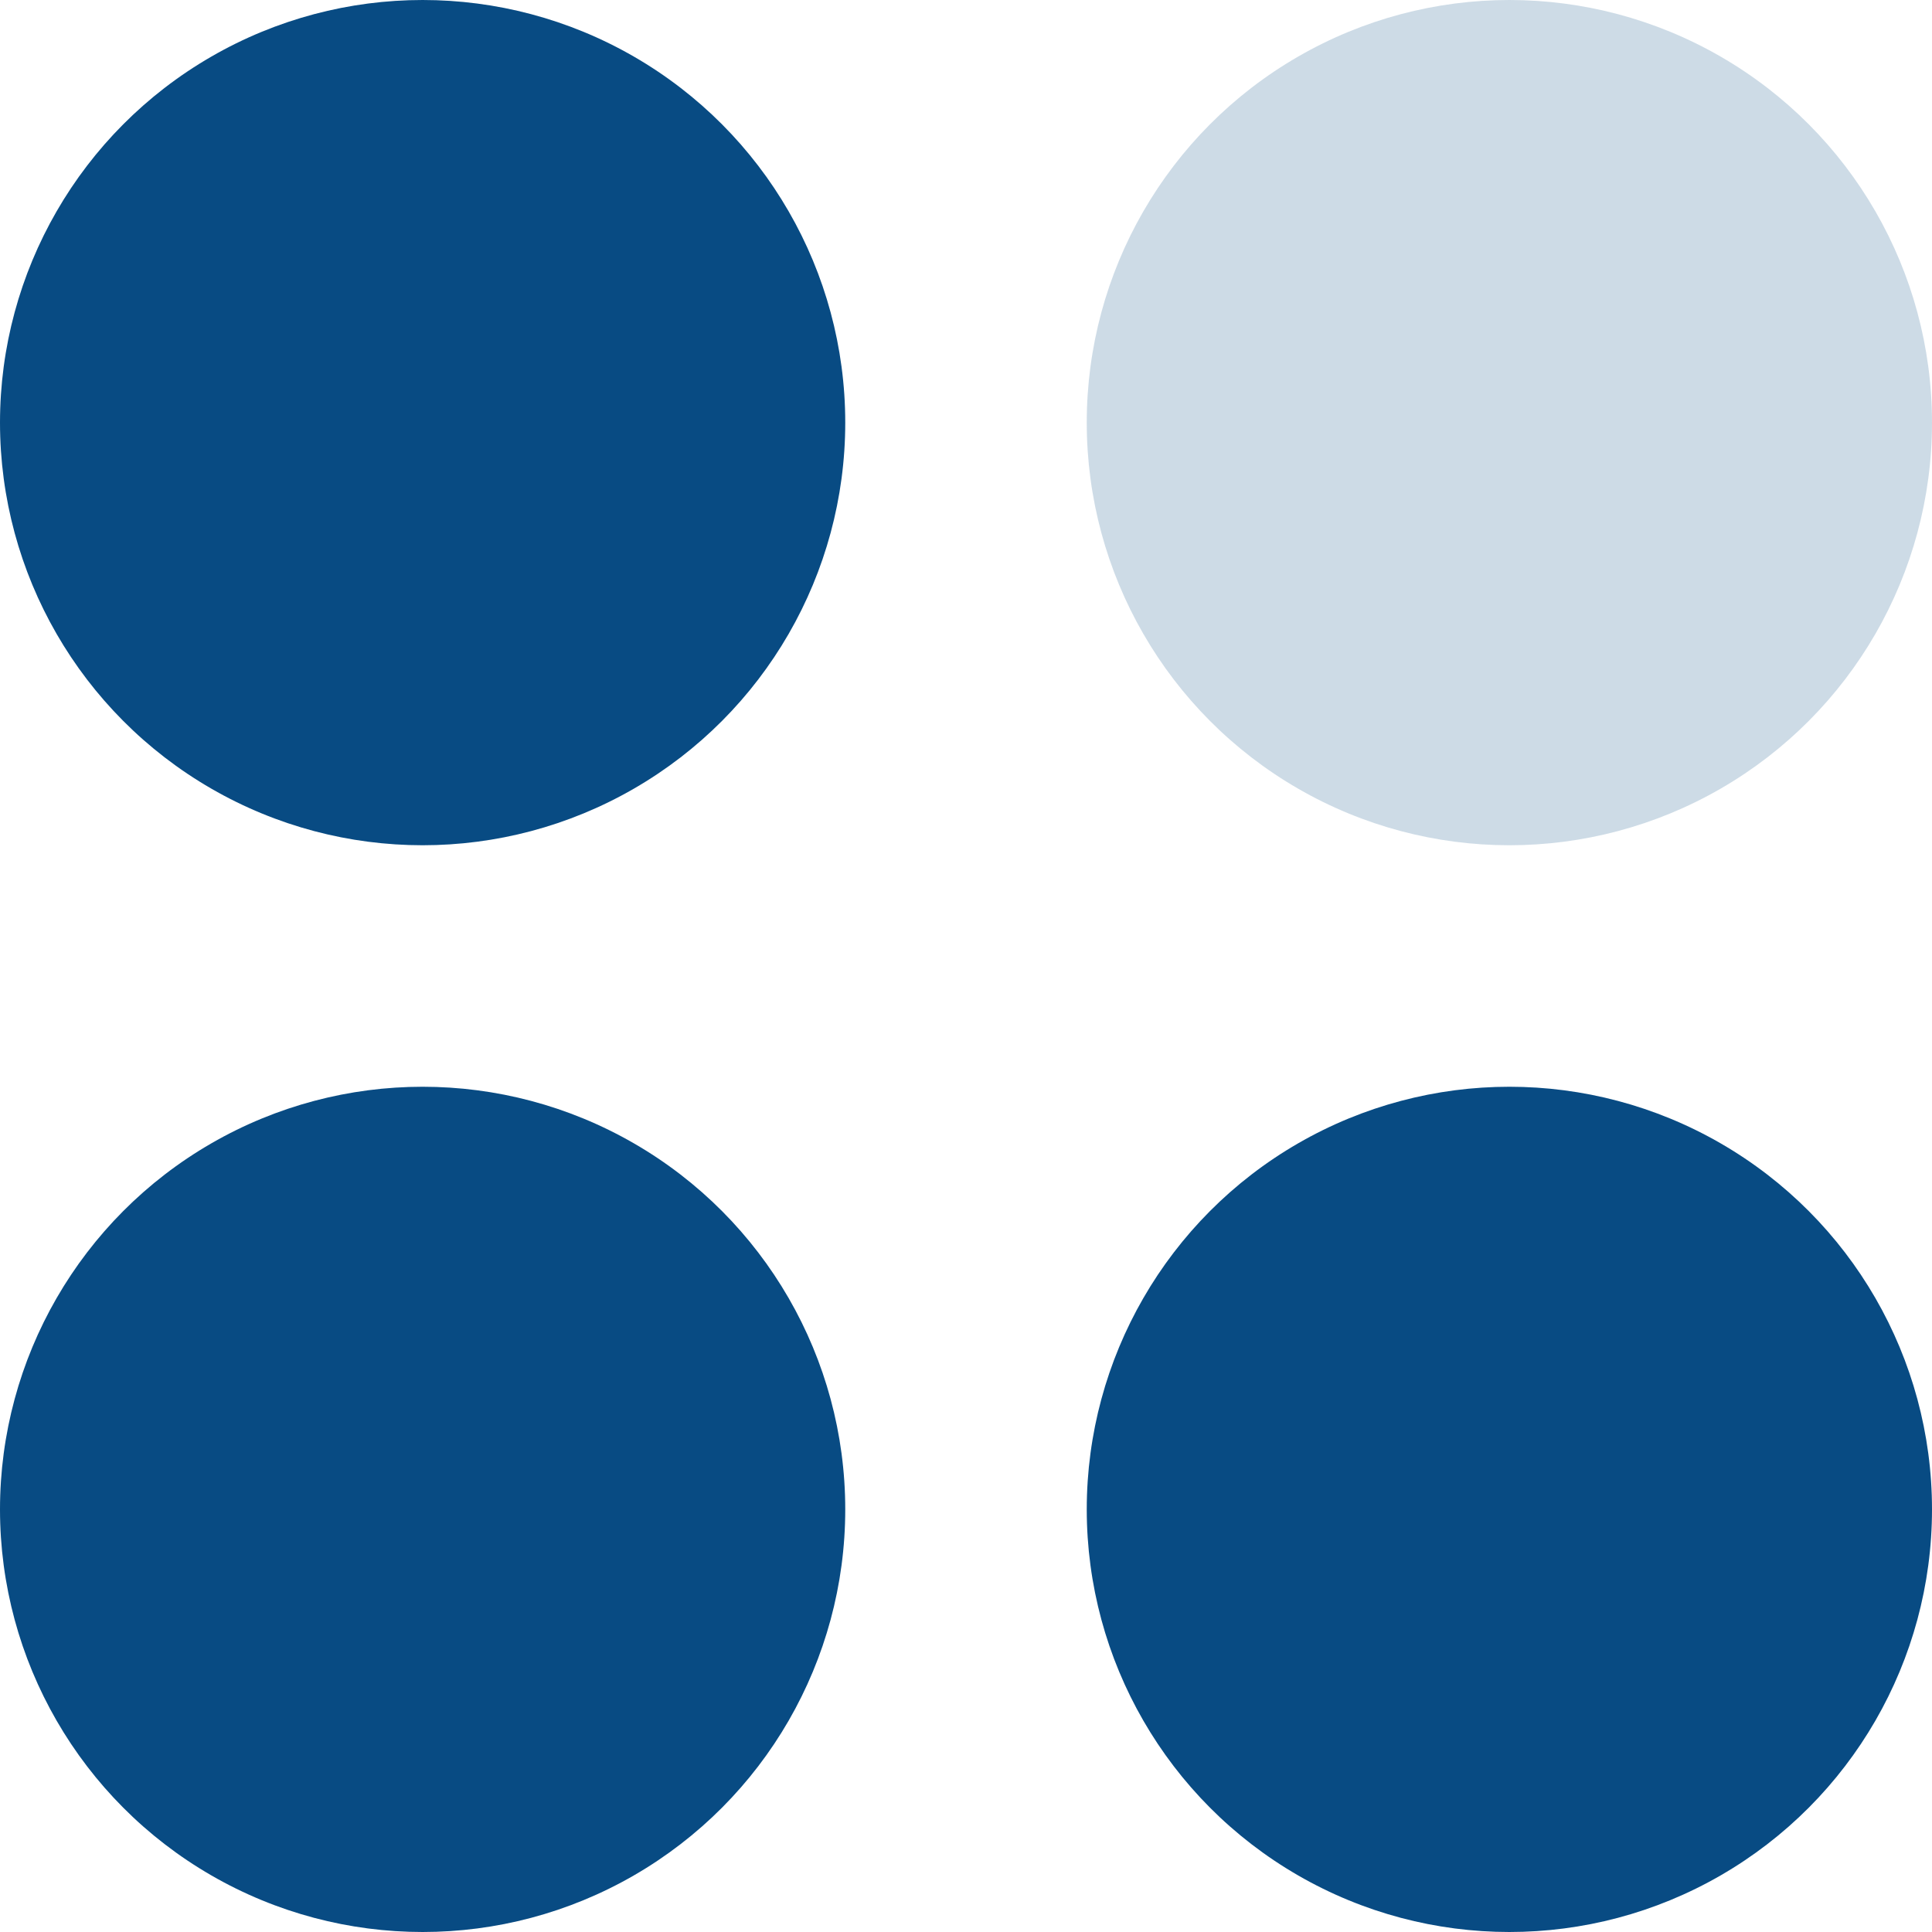
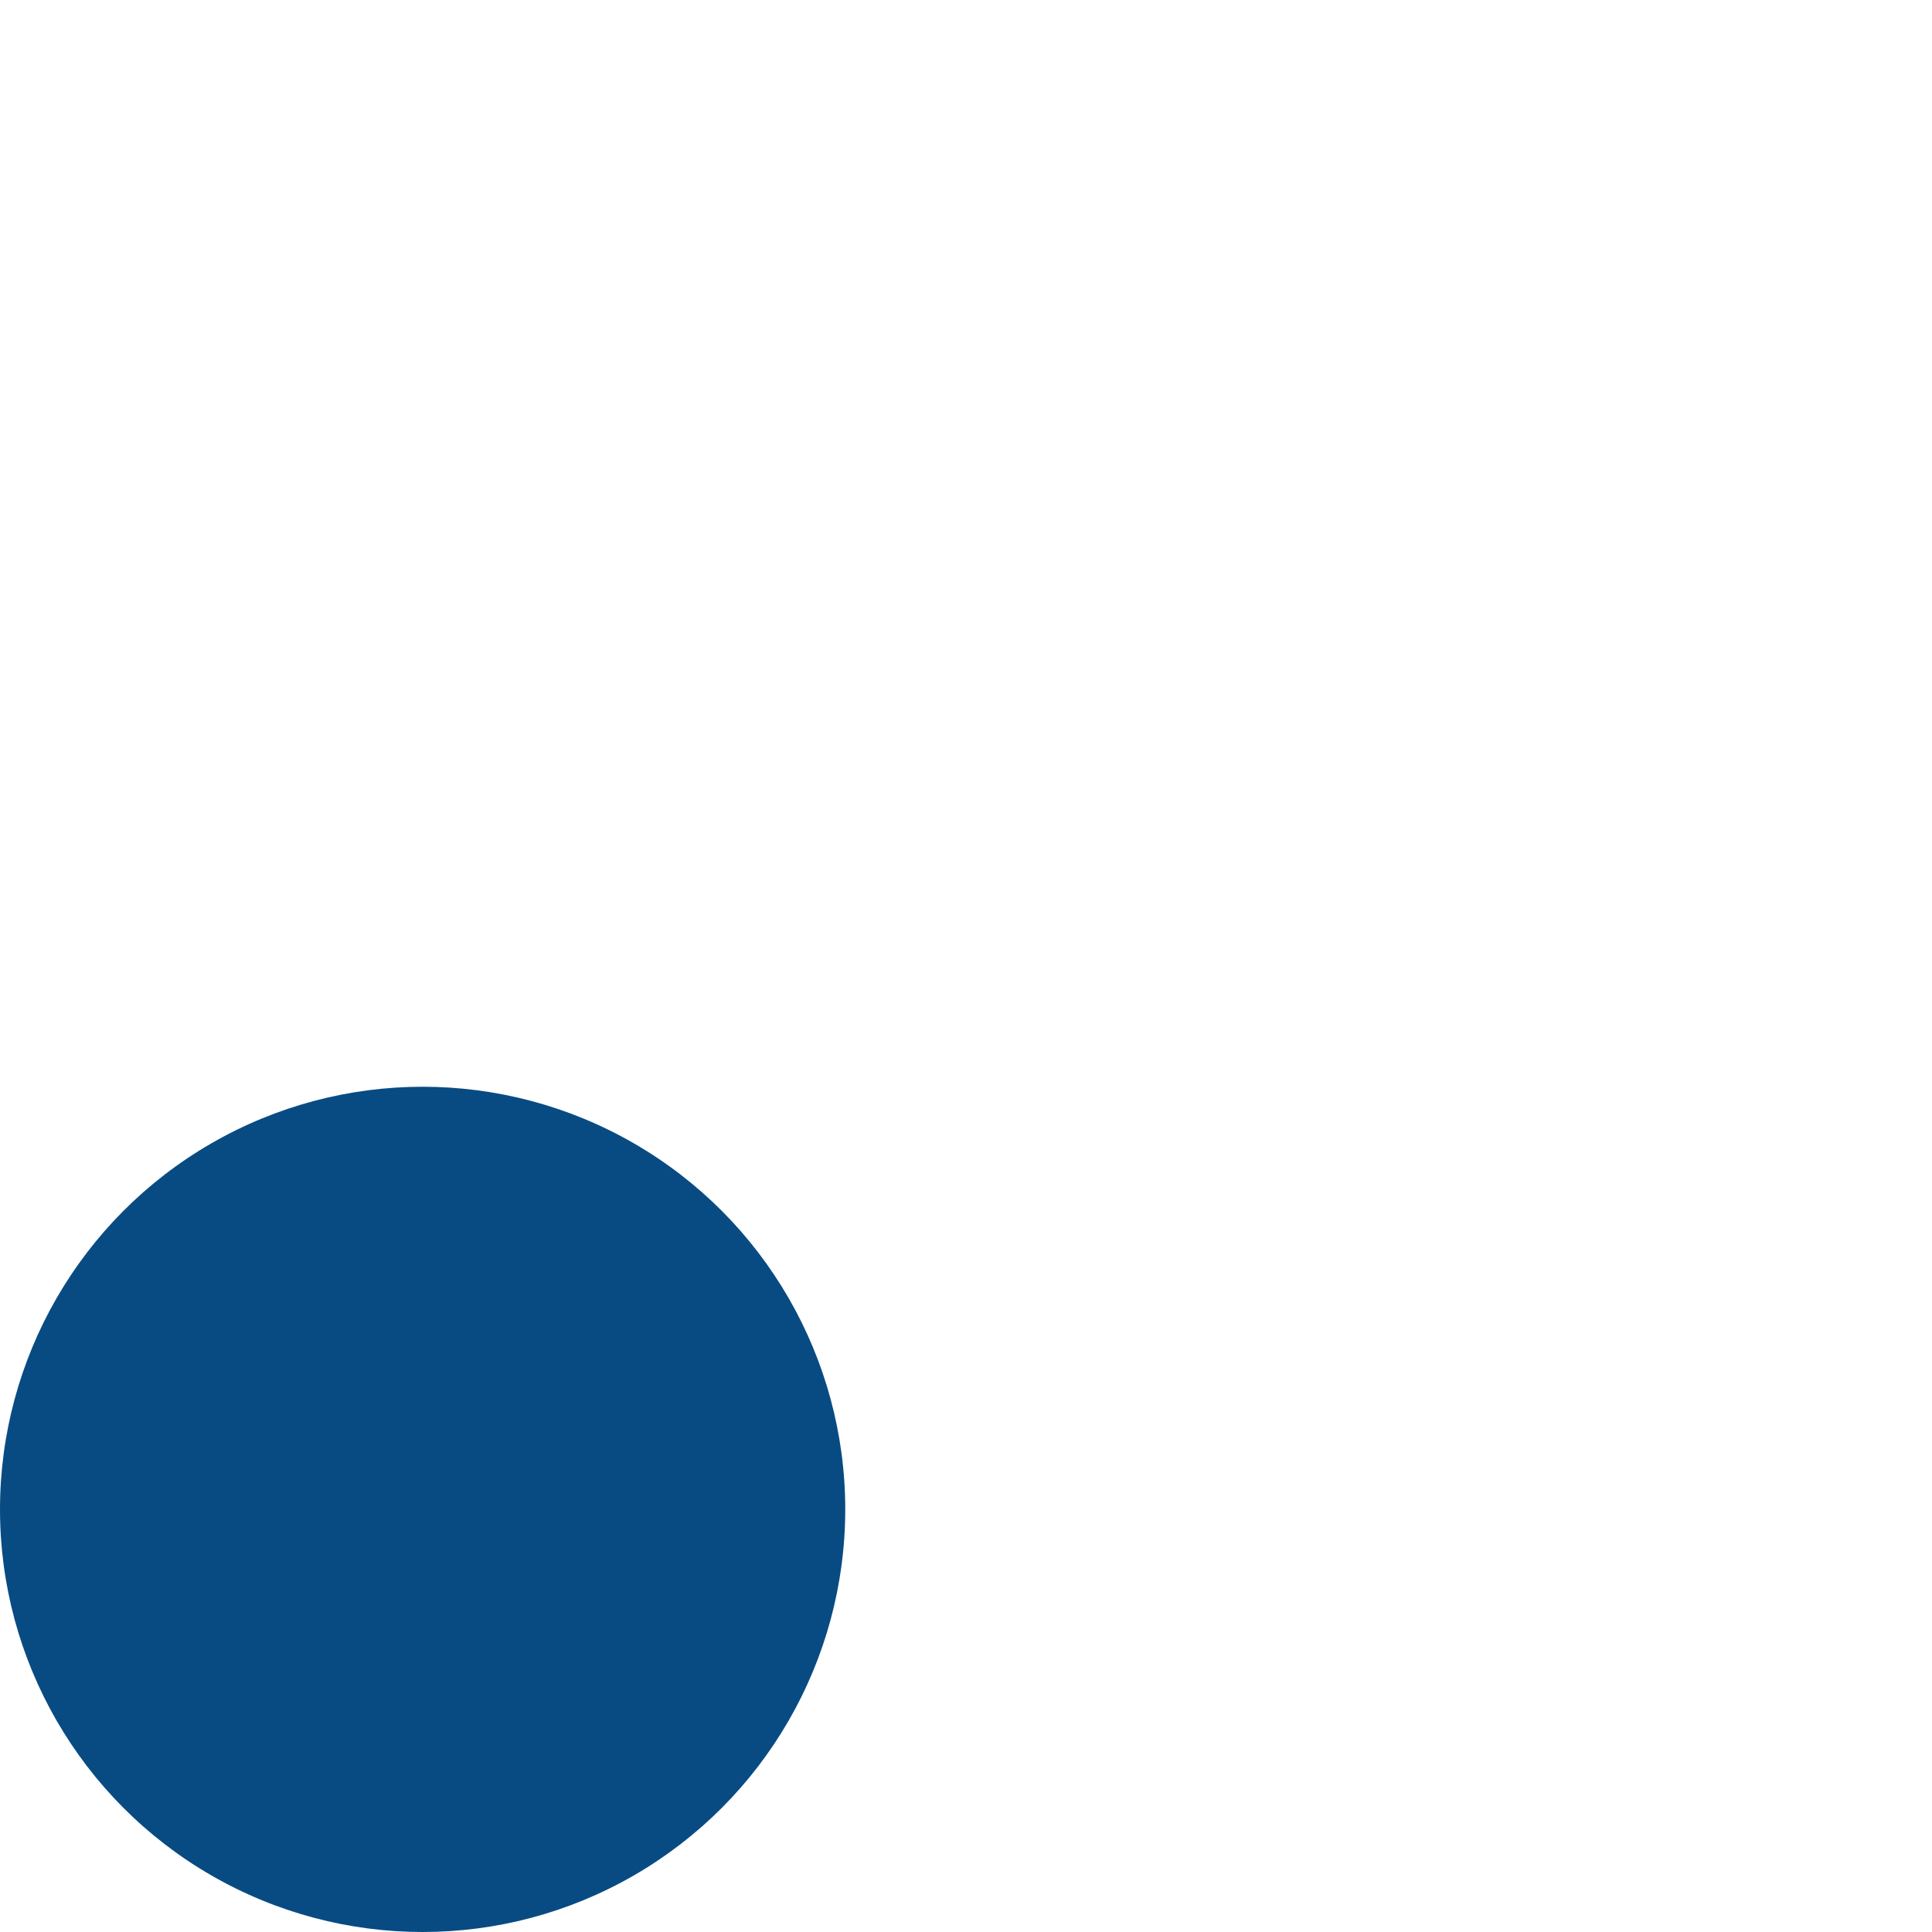
<svg xmlns="http://www.w3.org/2000/svg" width="32" height="32" viewBox="0 0 32 32" version="1.1">
  <g style="fill:#084b83">
-     <circle cx="7" cy="7" r="7" />
-     <circle cx="25" cy="7" r="7" style="fill-opacity:0.2" />
    <circle cx="7" cy="25" r="7" />
-     <circle cx="25" cy="25" r="7" />
  </g>
</svg>